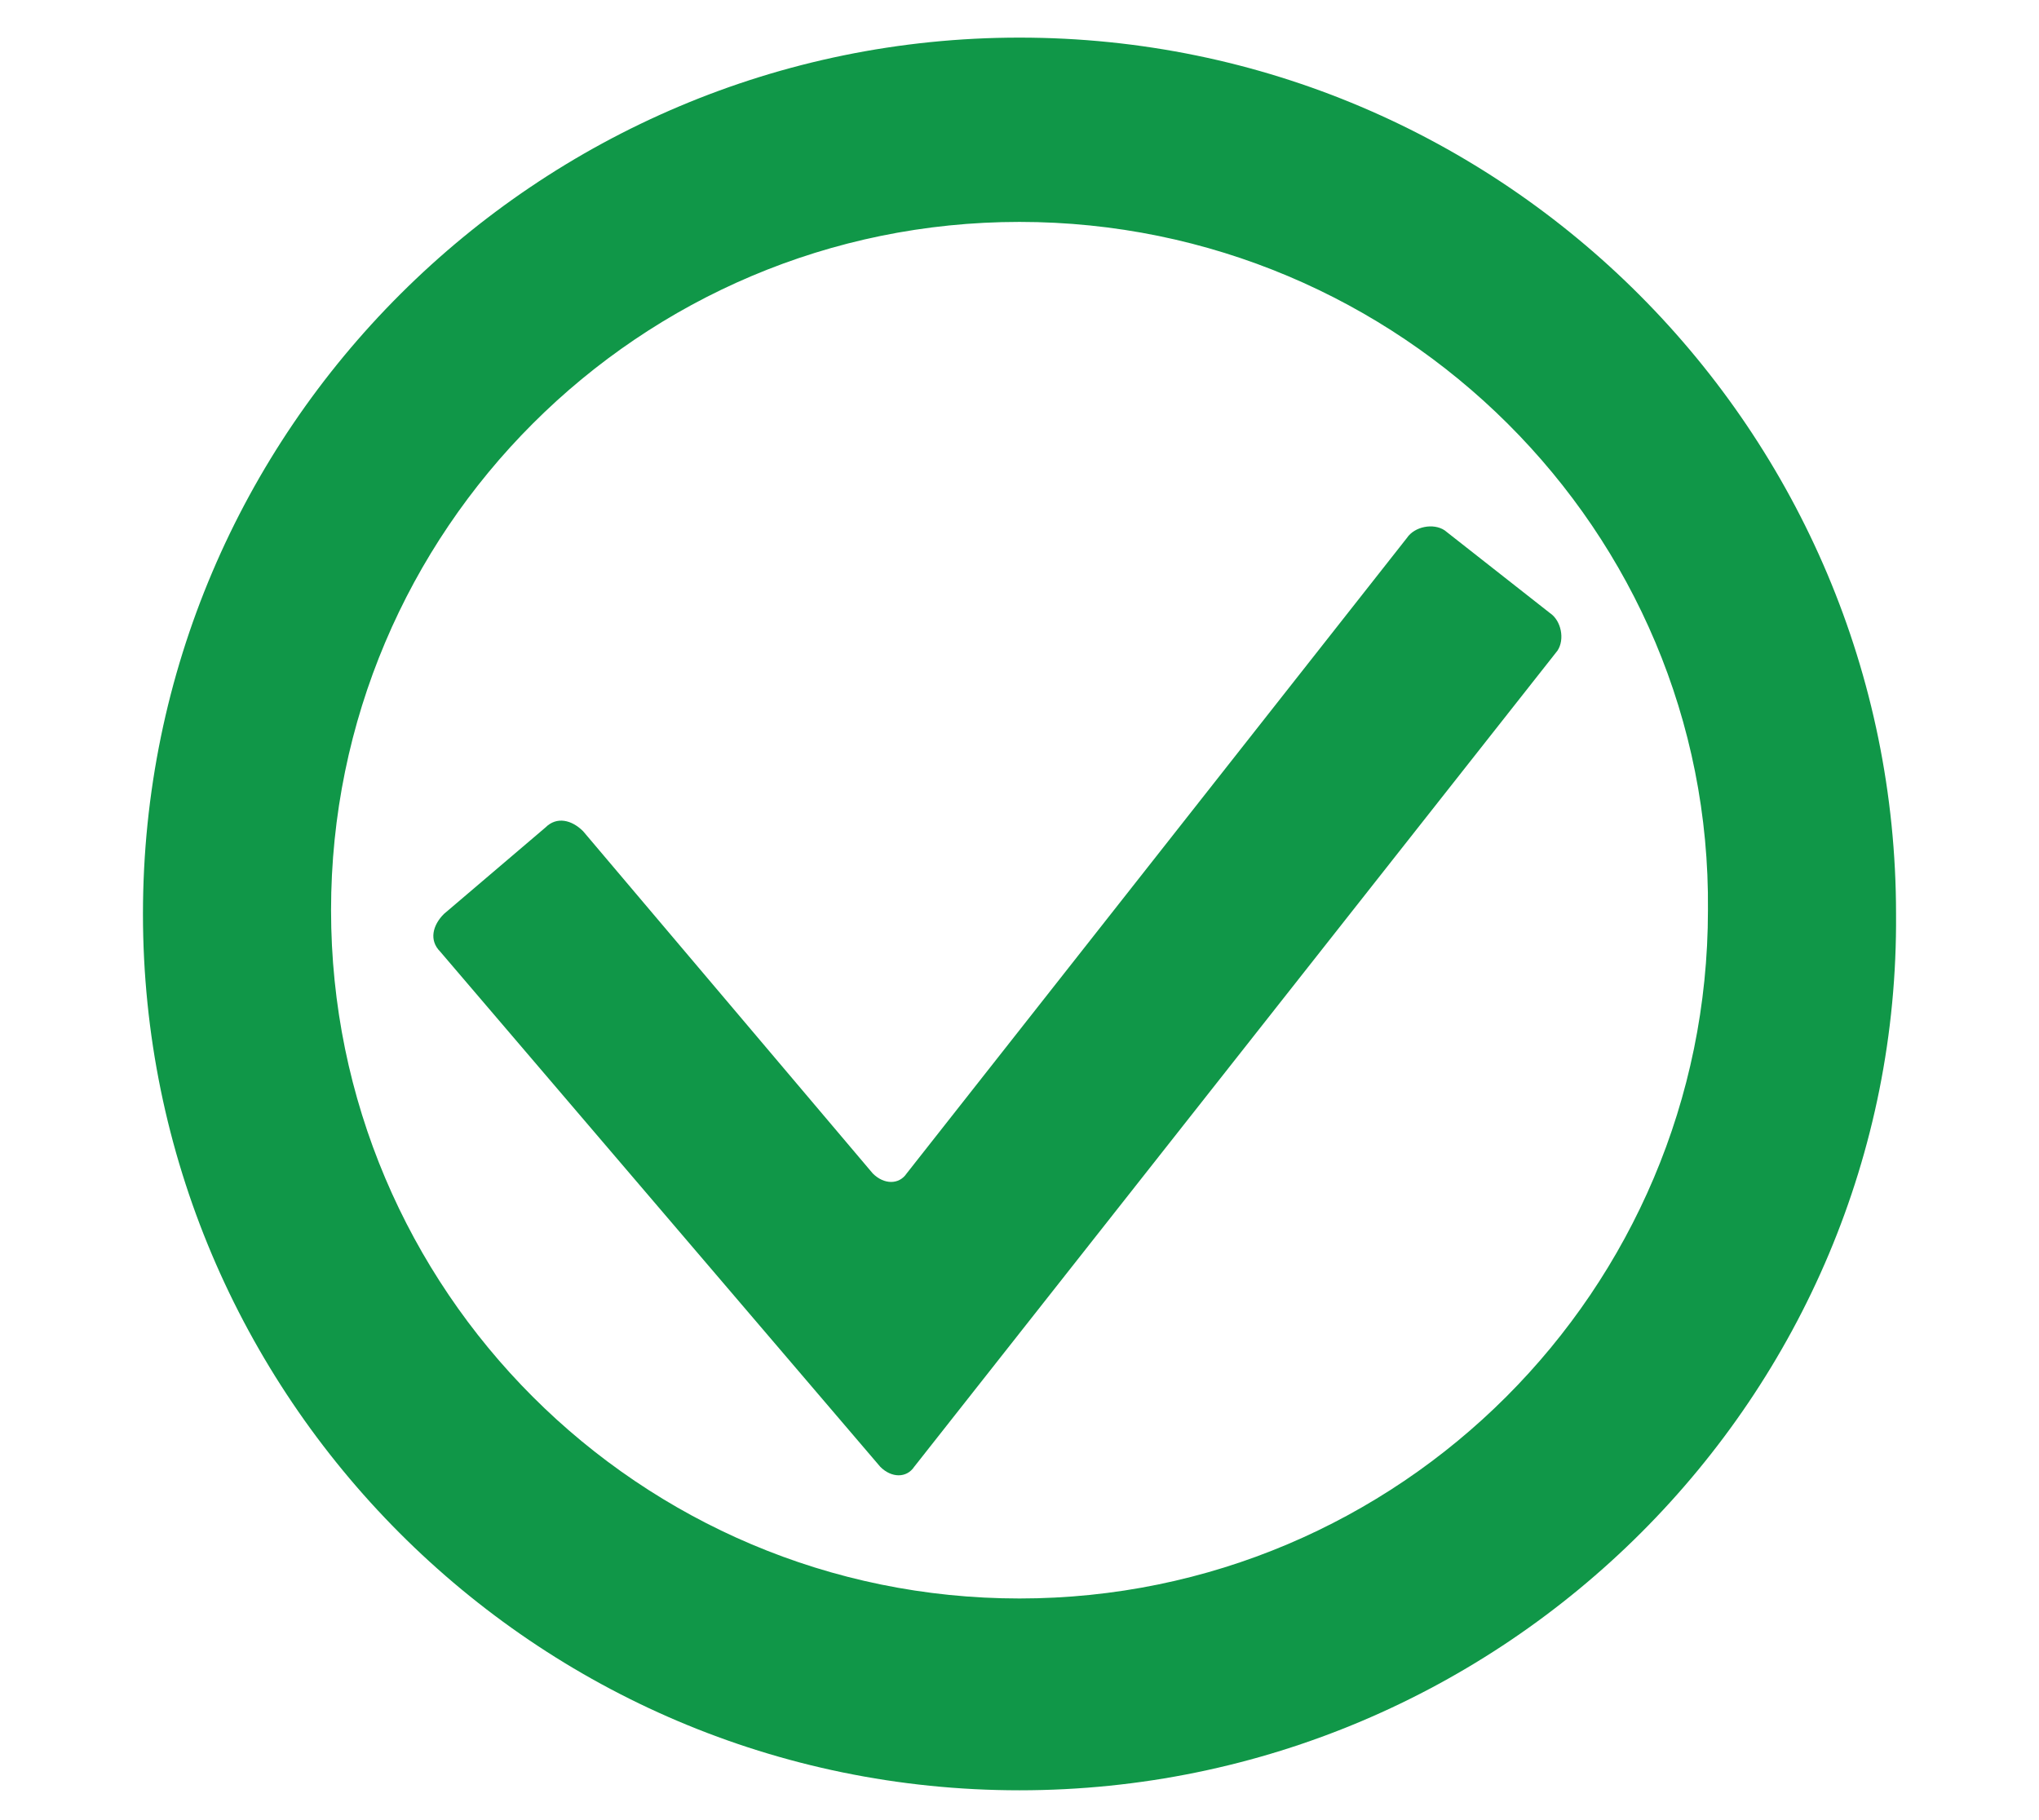
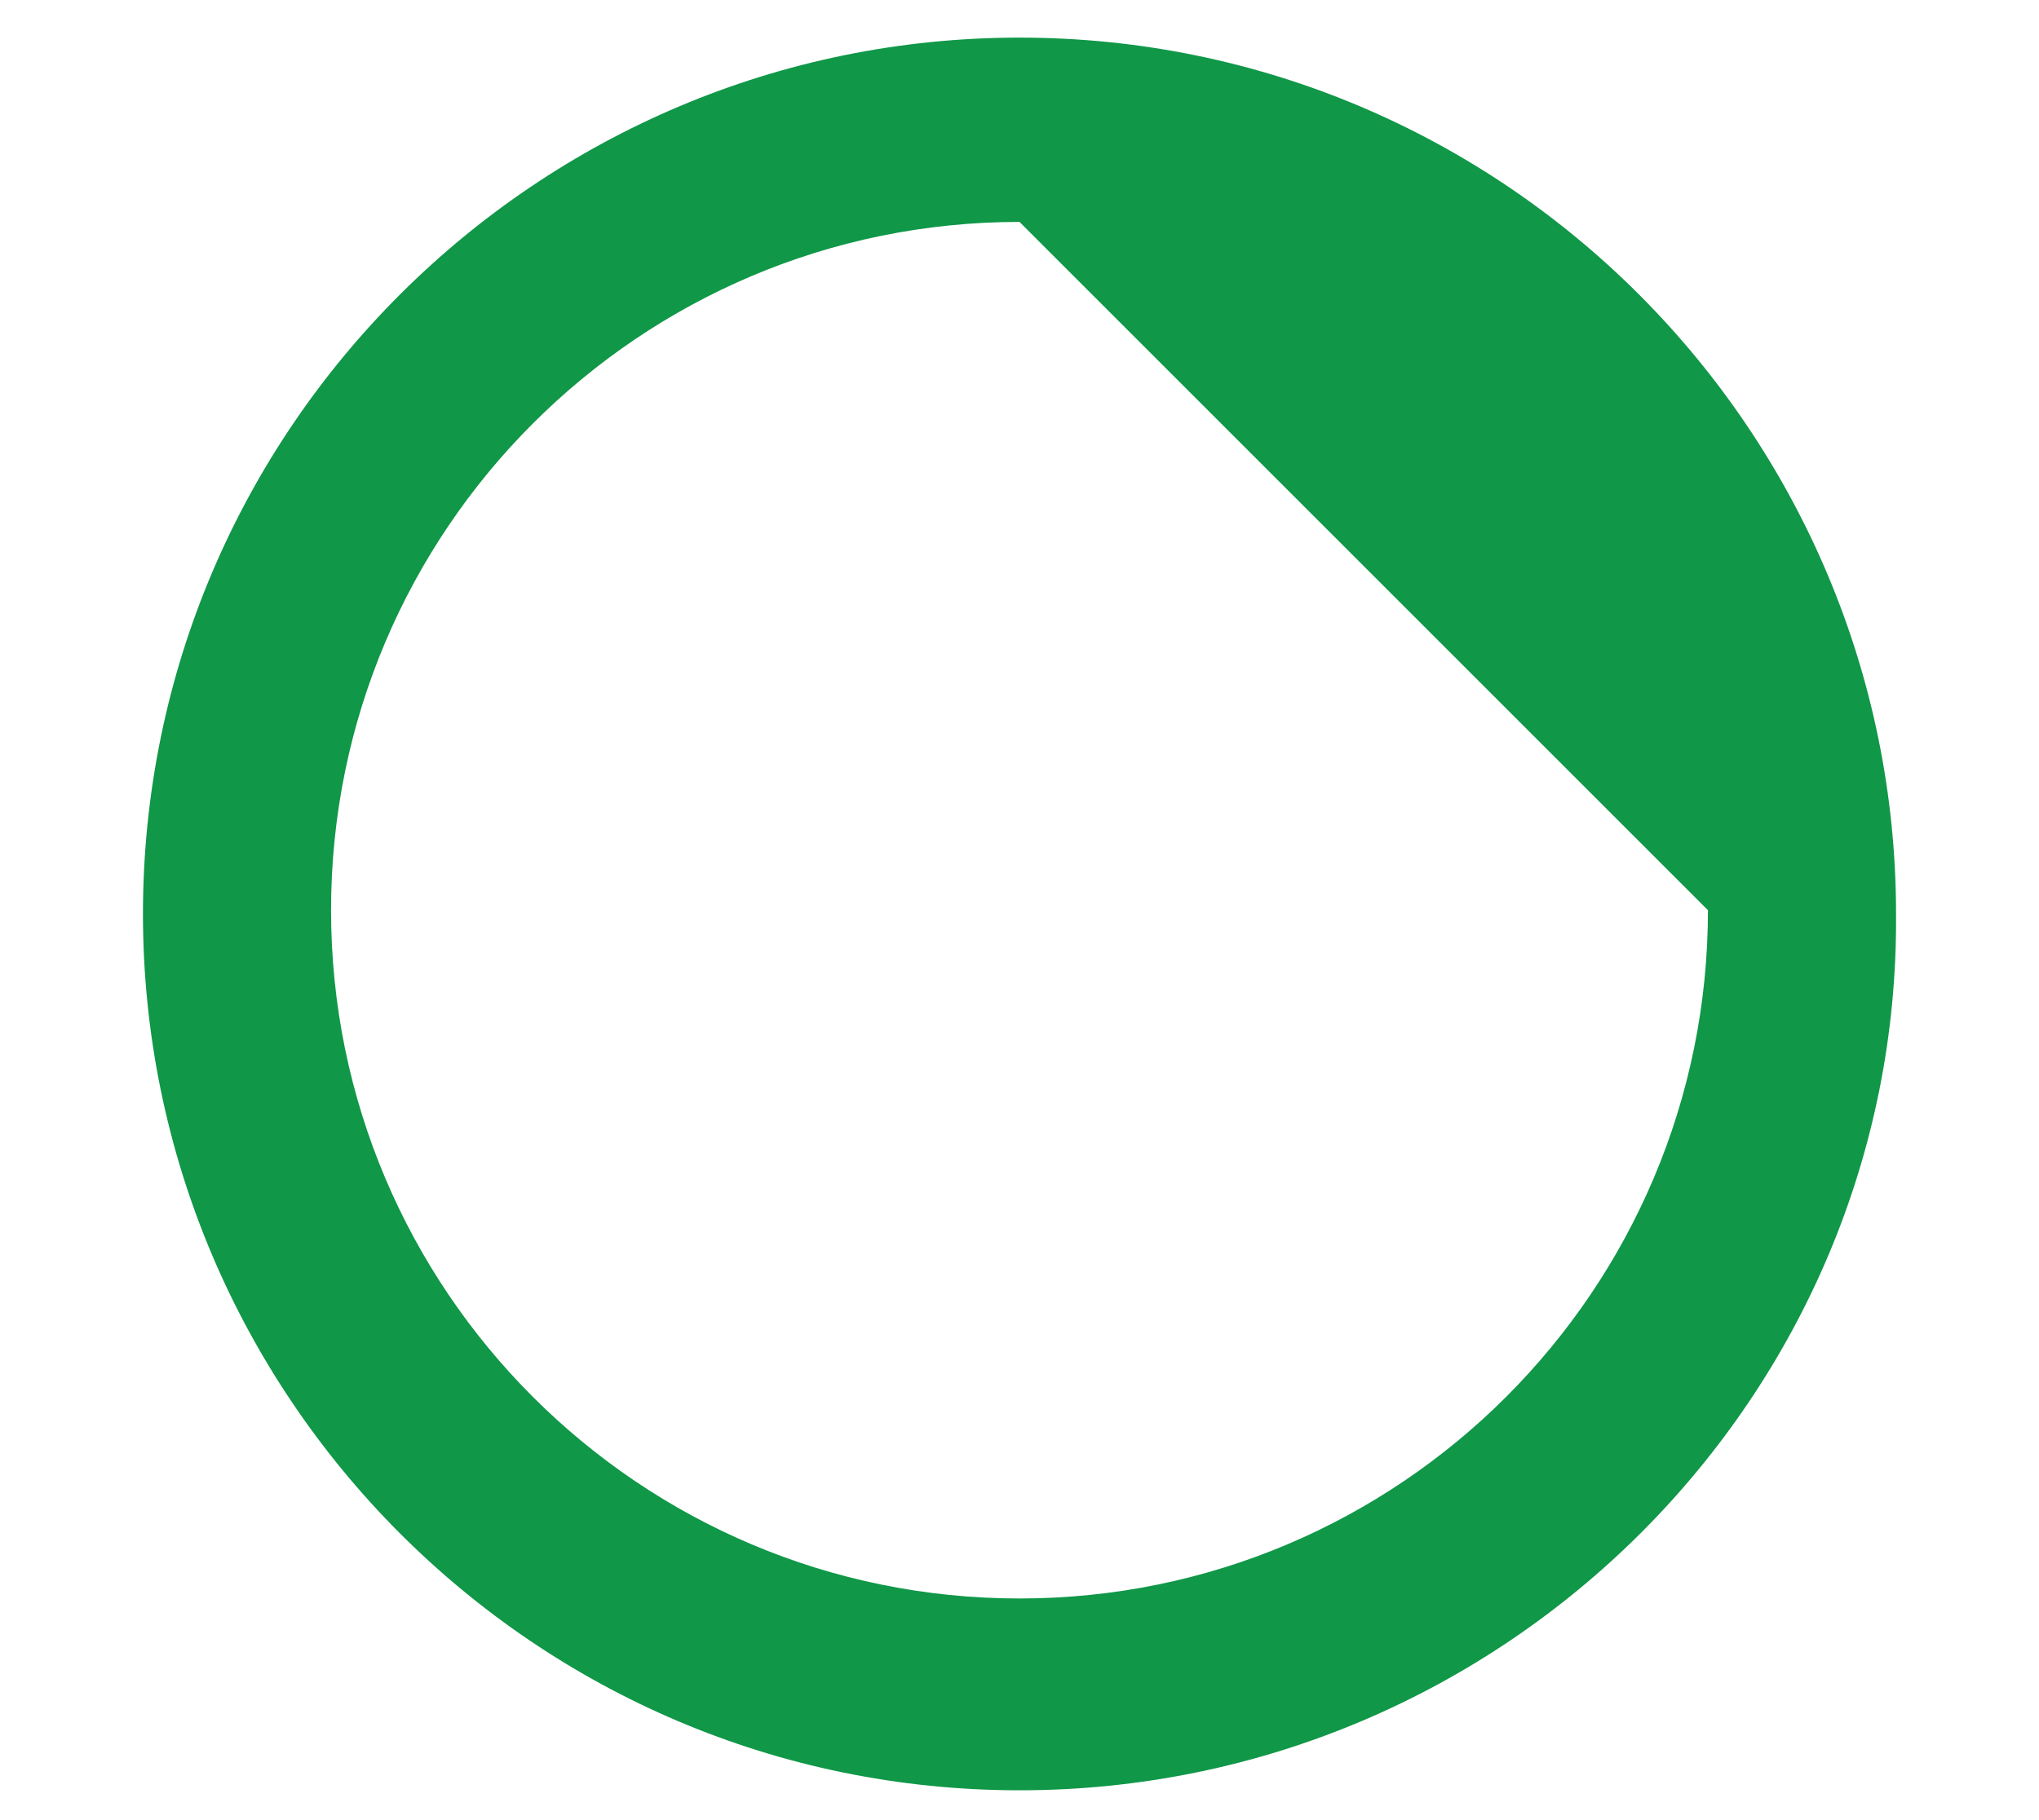
<svg xmlns="http://www.w3.org/2000/svg" version="1.1" id="Layer_1" x="0px" y="0px" viewBox="0 0 54.2 48.4" style="enable-background:new 0 0 54.2 48.4;" xml:space="preserve">
  <style type="text/css">
	.st0{fill:#109748;}
</style>
  <title>down-green</title>
-   <path class="st0" d="M27.1,47.6c-12.9,0-23.3-10.5-23.3-23.3C3.8,11.4,14.3,1,27.1,1C40,1,50.4,11.5,50.4,24.3  C50.5,37.1,40,47.6,27.1,47.6z M27.1,5.9C17,5.9,8.8,14.1,8.8,24.2S17,42.5,27.1,42.5s18.3-8.2,18.3-18.3  C45.5,14.1,37.2,5.9,27.1,5.9z" />
-   <path class="st0" d="M24.3,39c-0.2,0.3-0.6,0.3-0.9,0L11.7,25.3c-0.3-0.3-0.2-0.7,0.1-1l2.7-2.3c0.3-0.3,0.7-0.2,1,0.1l7.7,9.1  c0.3,0.3,0.7,0.3,0.9,0l13.3-16.9c0.2-0.3,0.7-0.4,1-0.2l2.8,2.2c0.3,0.2,0.4,0.7,0.2,1L24.3,39z" />
+   <path class="st0" d="M27.1,47.6c-12.9,0-23.3-10.5-23.3-23.3C3.8,11.4,14.3,1,27.1,1C40,1,50.4,11.5,50.4,24.3  C50.5,37.1,40,47.6,27.1,47.6z M27.1,5.9C17,5.9,8.8,14.1,8.8,24.2S17,42.5,27.1,42.5s18.3-8.2,18.3-18.3  z" />
</svg>